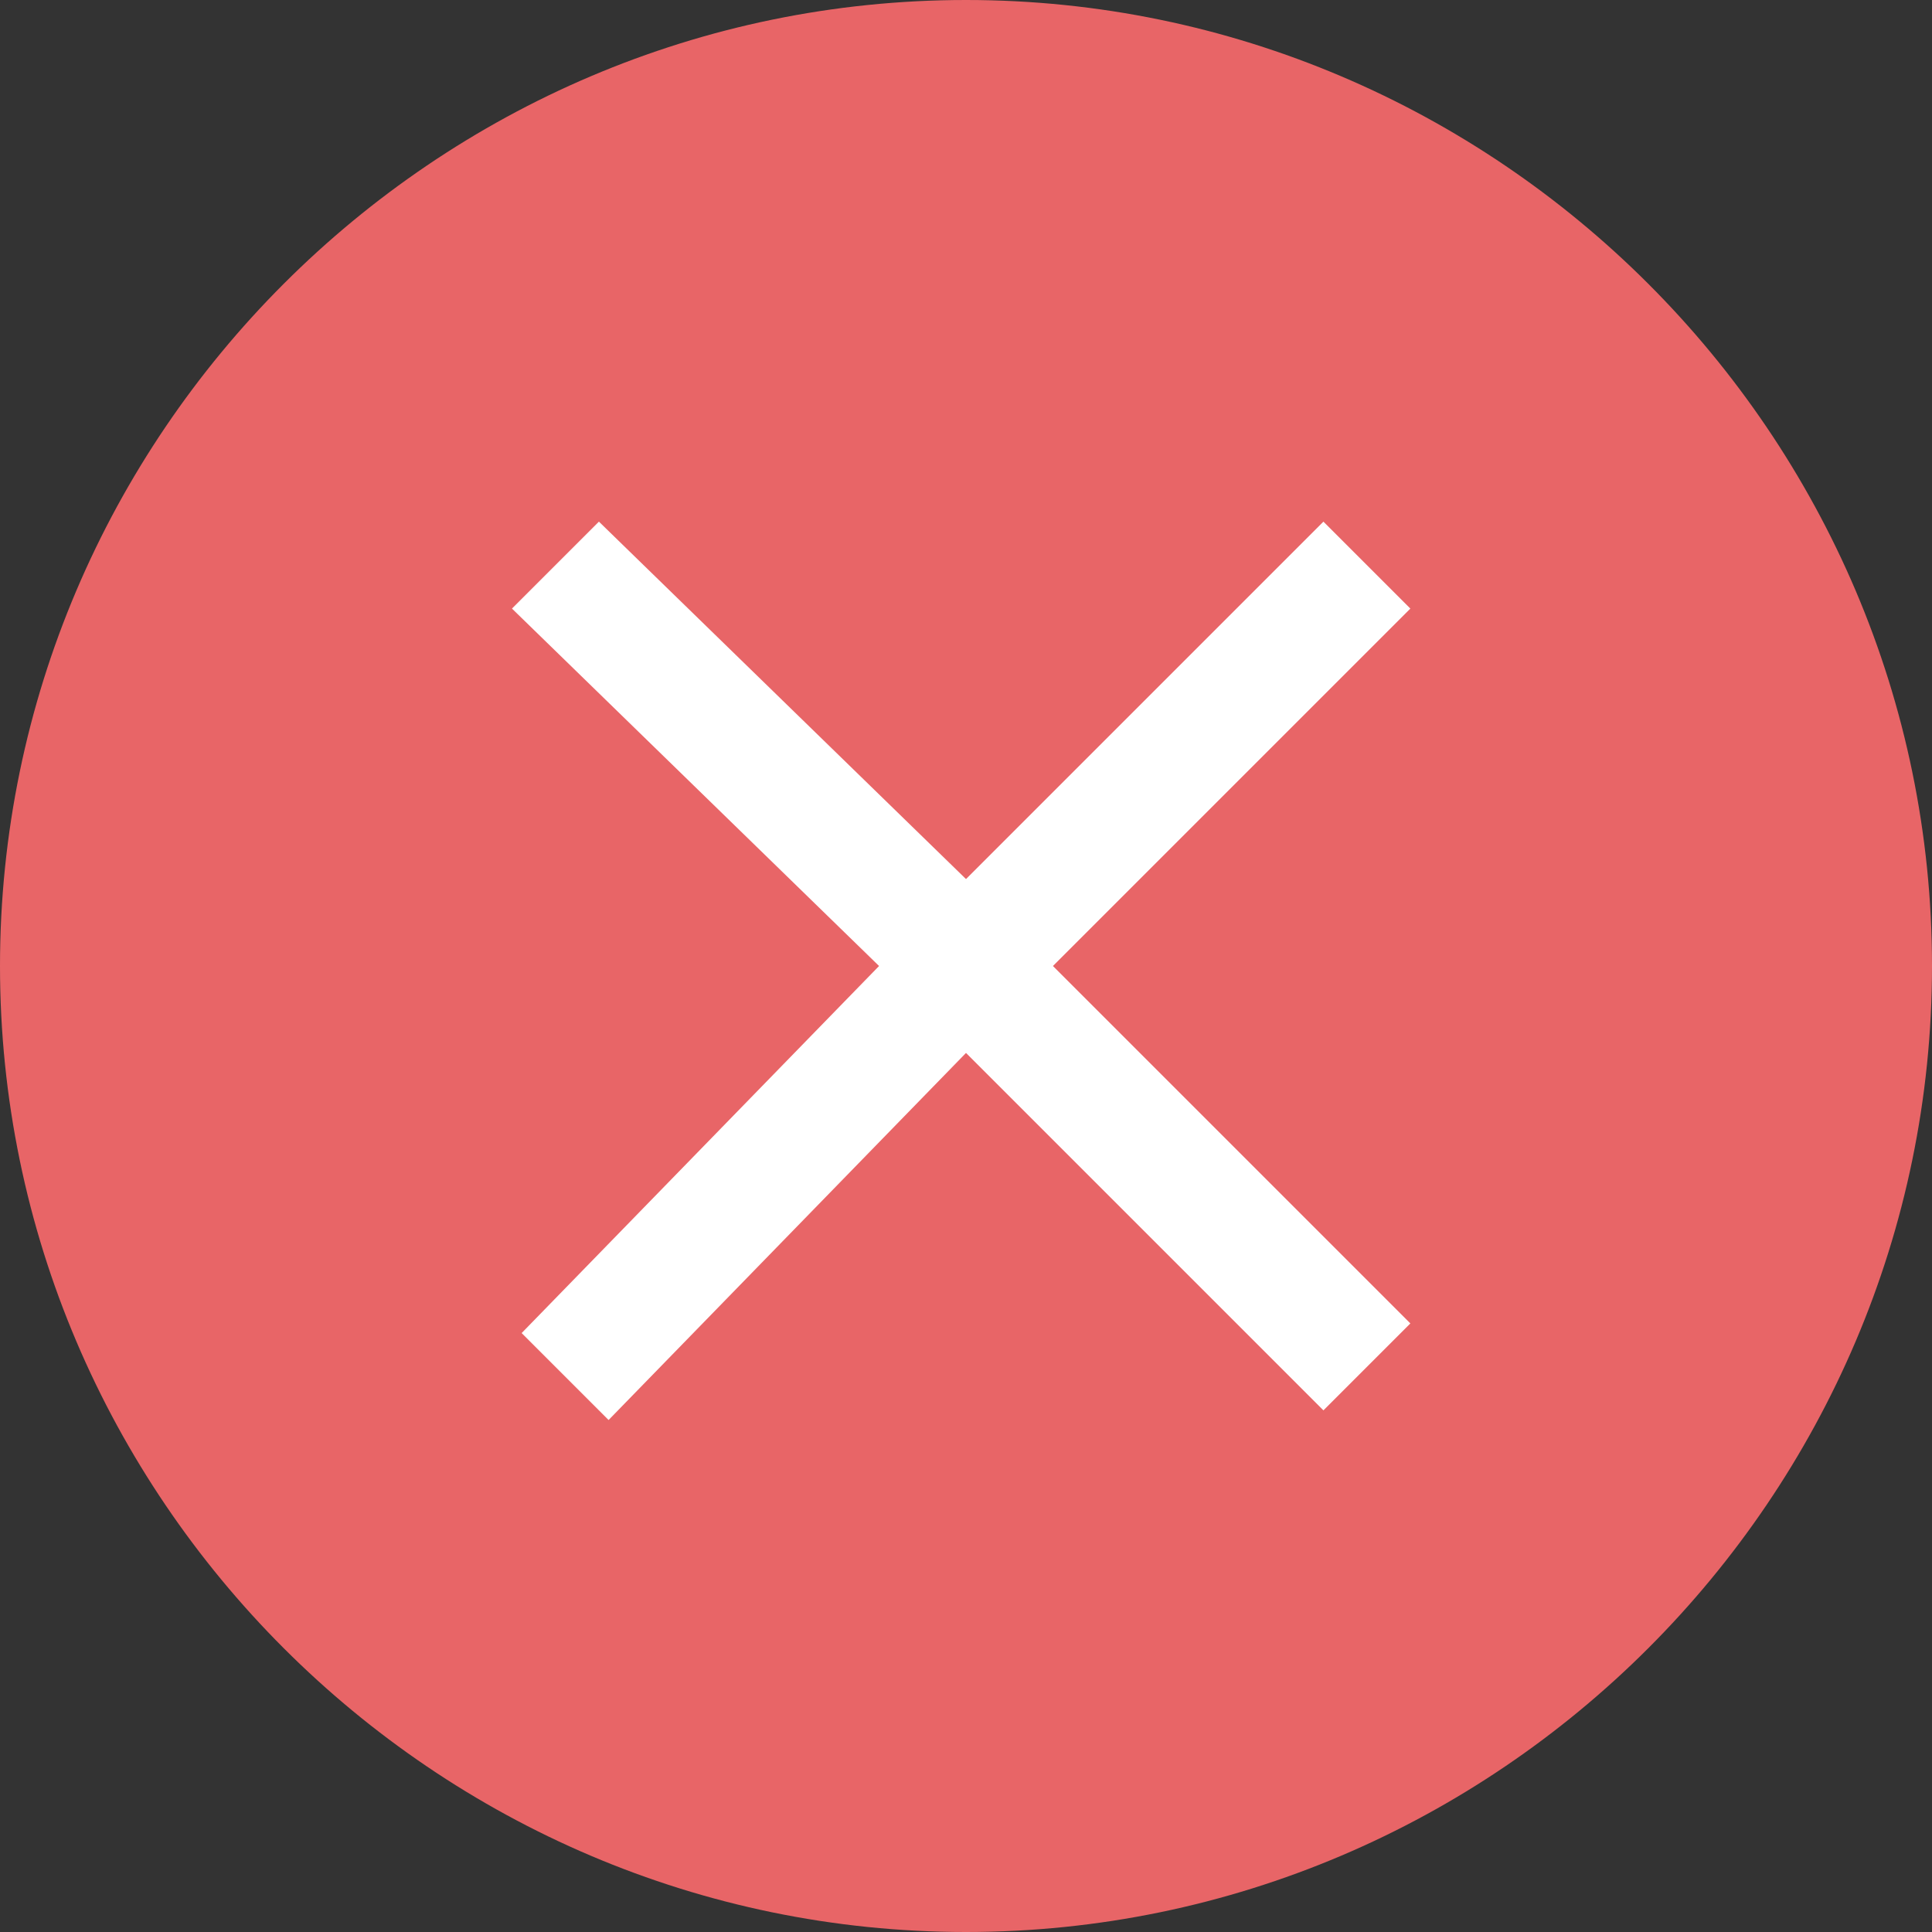
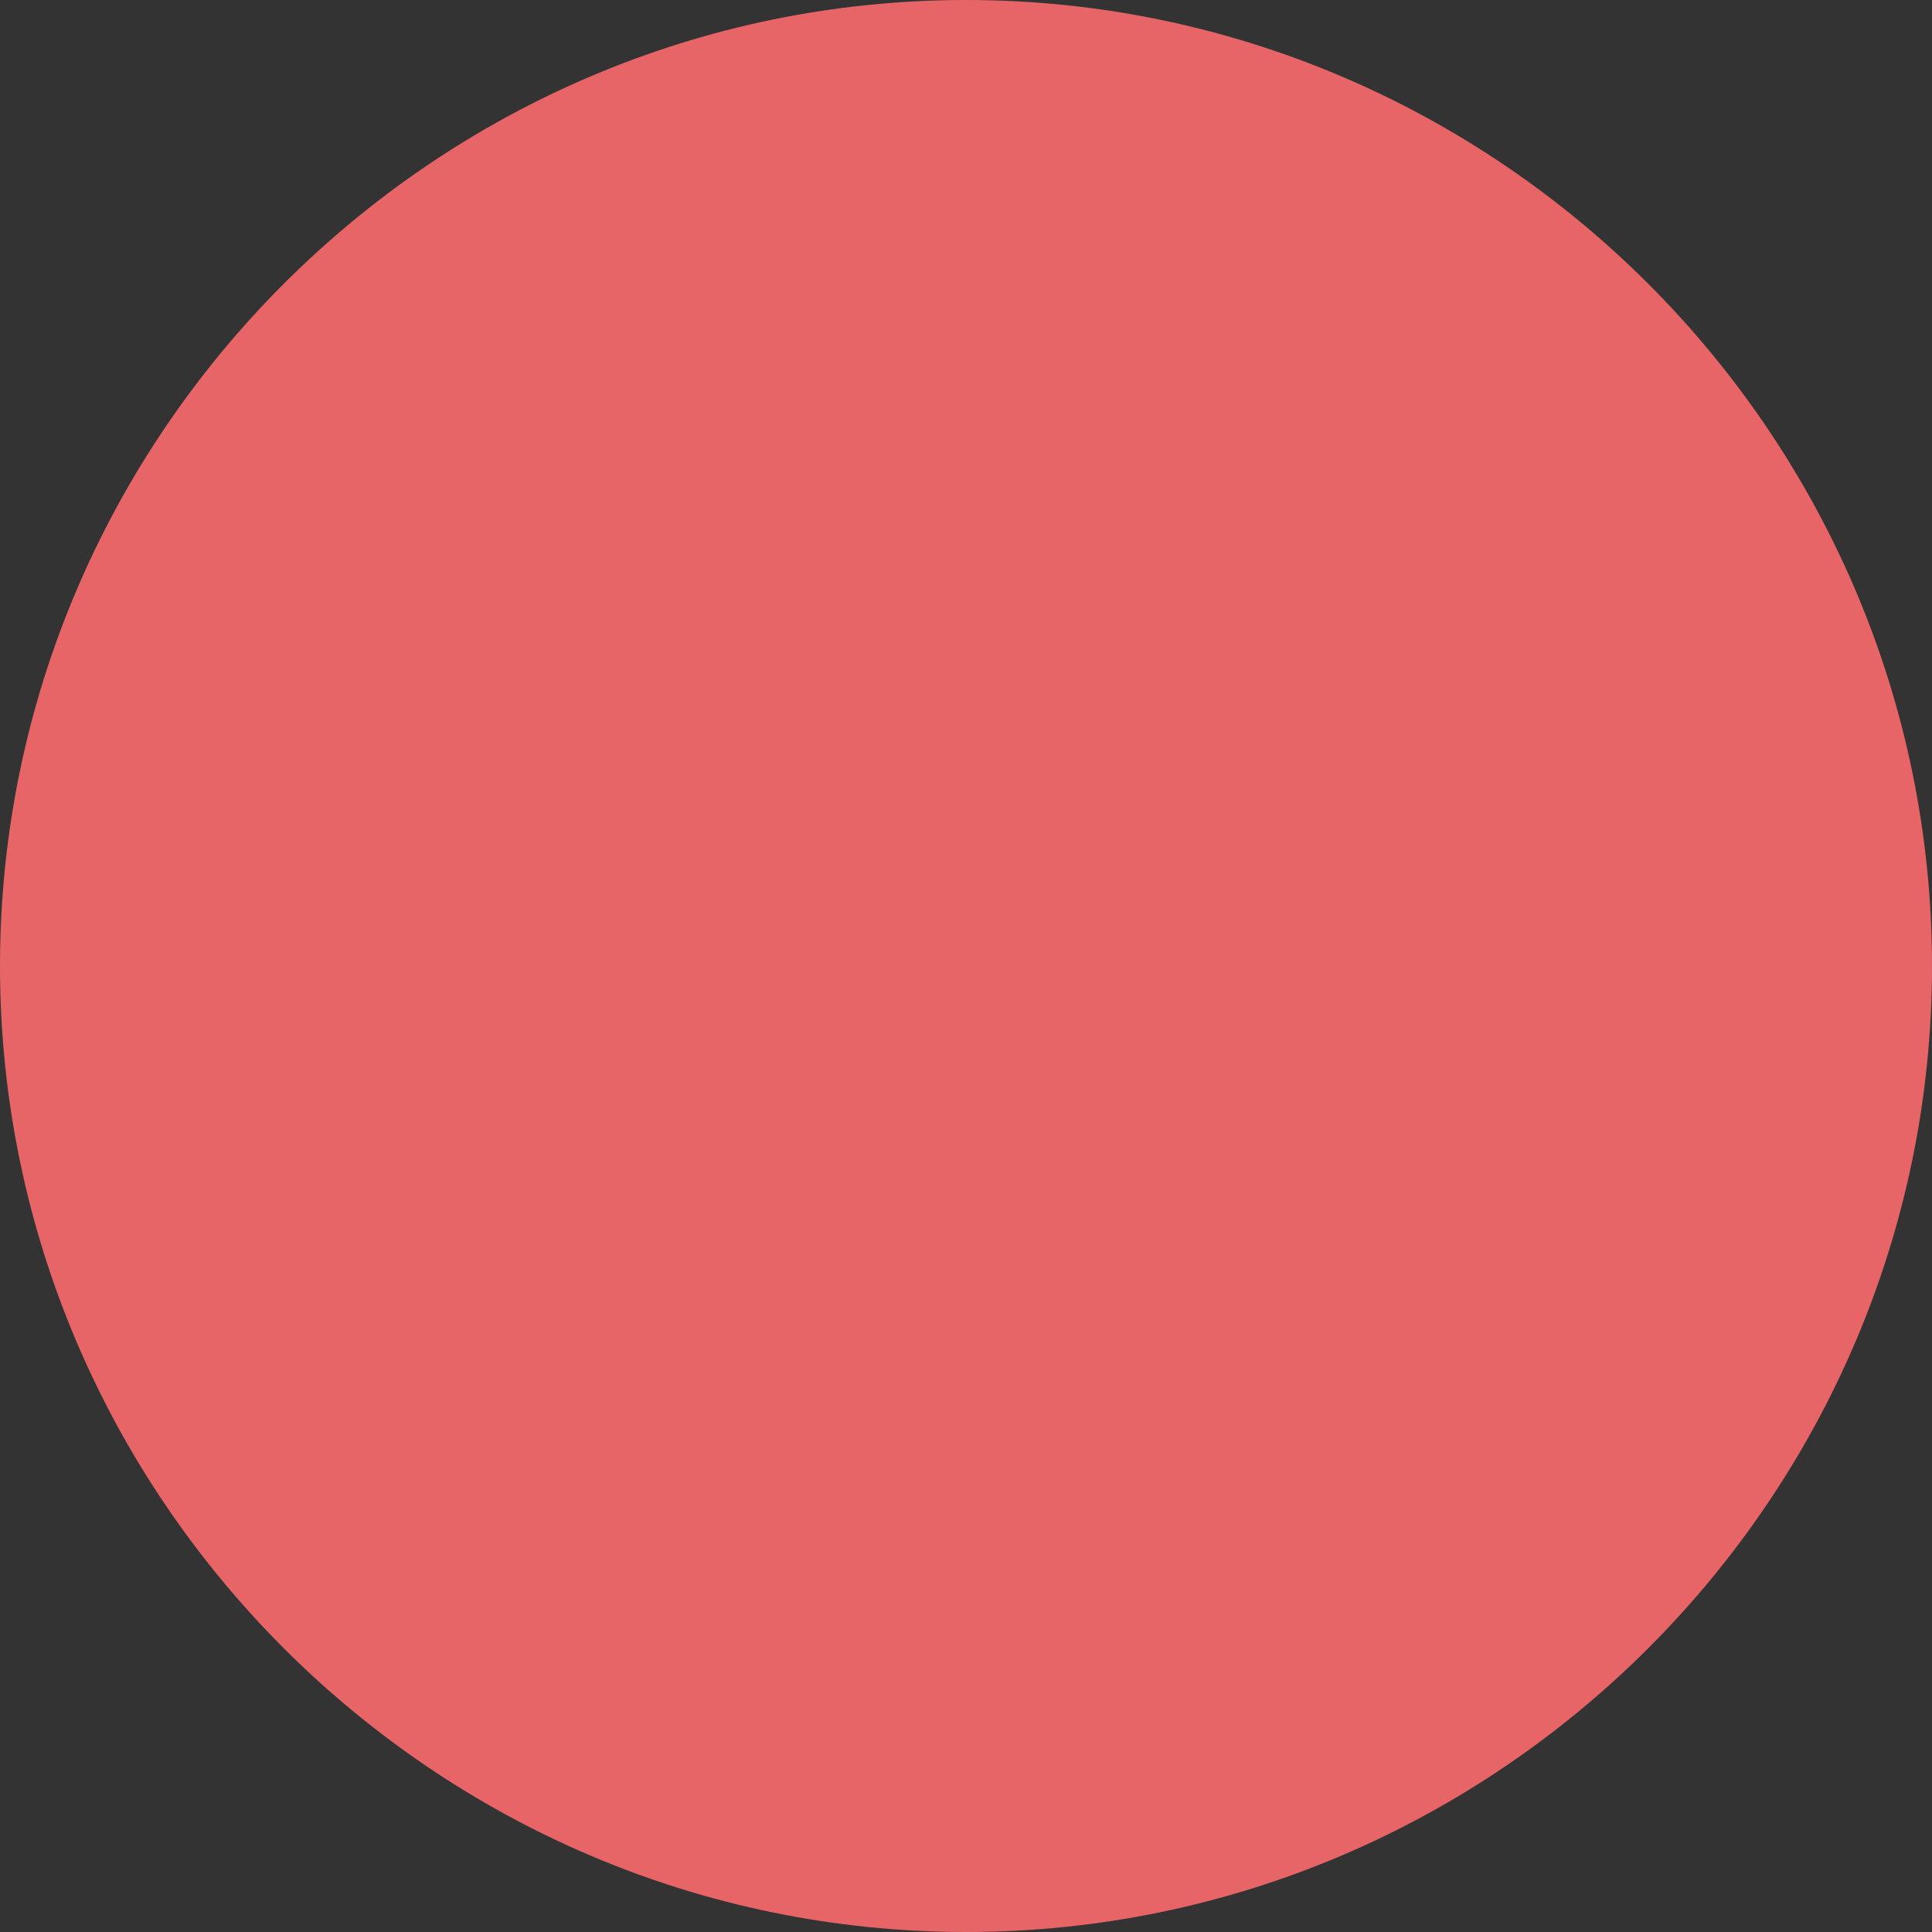
<svg xmlns="http://www.w3.org/2000/svg" version="1.1" id="Layer_1" x="0px" y="0px" viewBox="0 0 20 20" style="enable-background:new 0 0 20 20;" xml:space="preserve">
  <rect x="0" y="0" width="20" height="20" fill="#333333" stroke="none" />
  <style type="text/css">
	.st0{fill:#E86567;}
	.st1{fill:#FFFFFF;}
</style>
  <path class="st0" d="M10,0L10,0c5.5,0,10,4.5,10,10l0,0c0,5.5-4.5,10-10,10l0,0C4.5,20,0,15.5,0,10l0,0C0,4.5,4.5,0,10,0z" />
-   <path class="st1" d="M6.3,14.7l-0.9-0.9L9.1,10L5.3,6.3l0.9-0.9L10,9.1l3.7-3.7l0.9,0.9L10.9,10l3.7,3.7l-0.9,0.9L10,10.9L6.3,14.7z  " />
</svg>